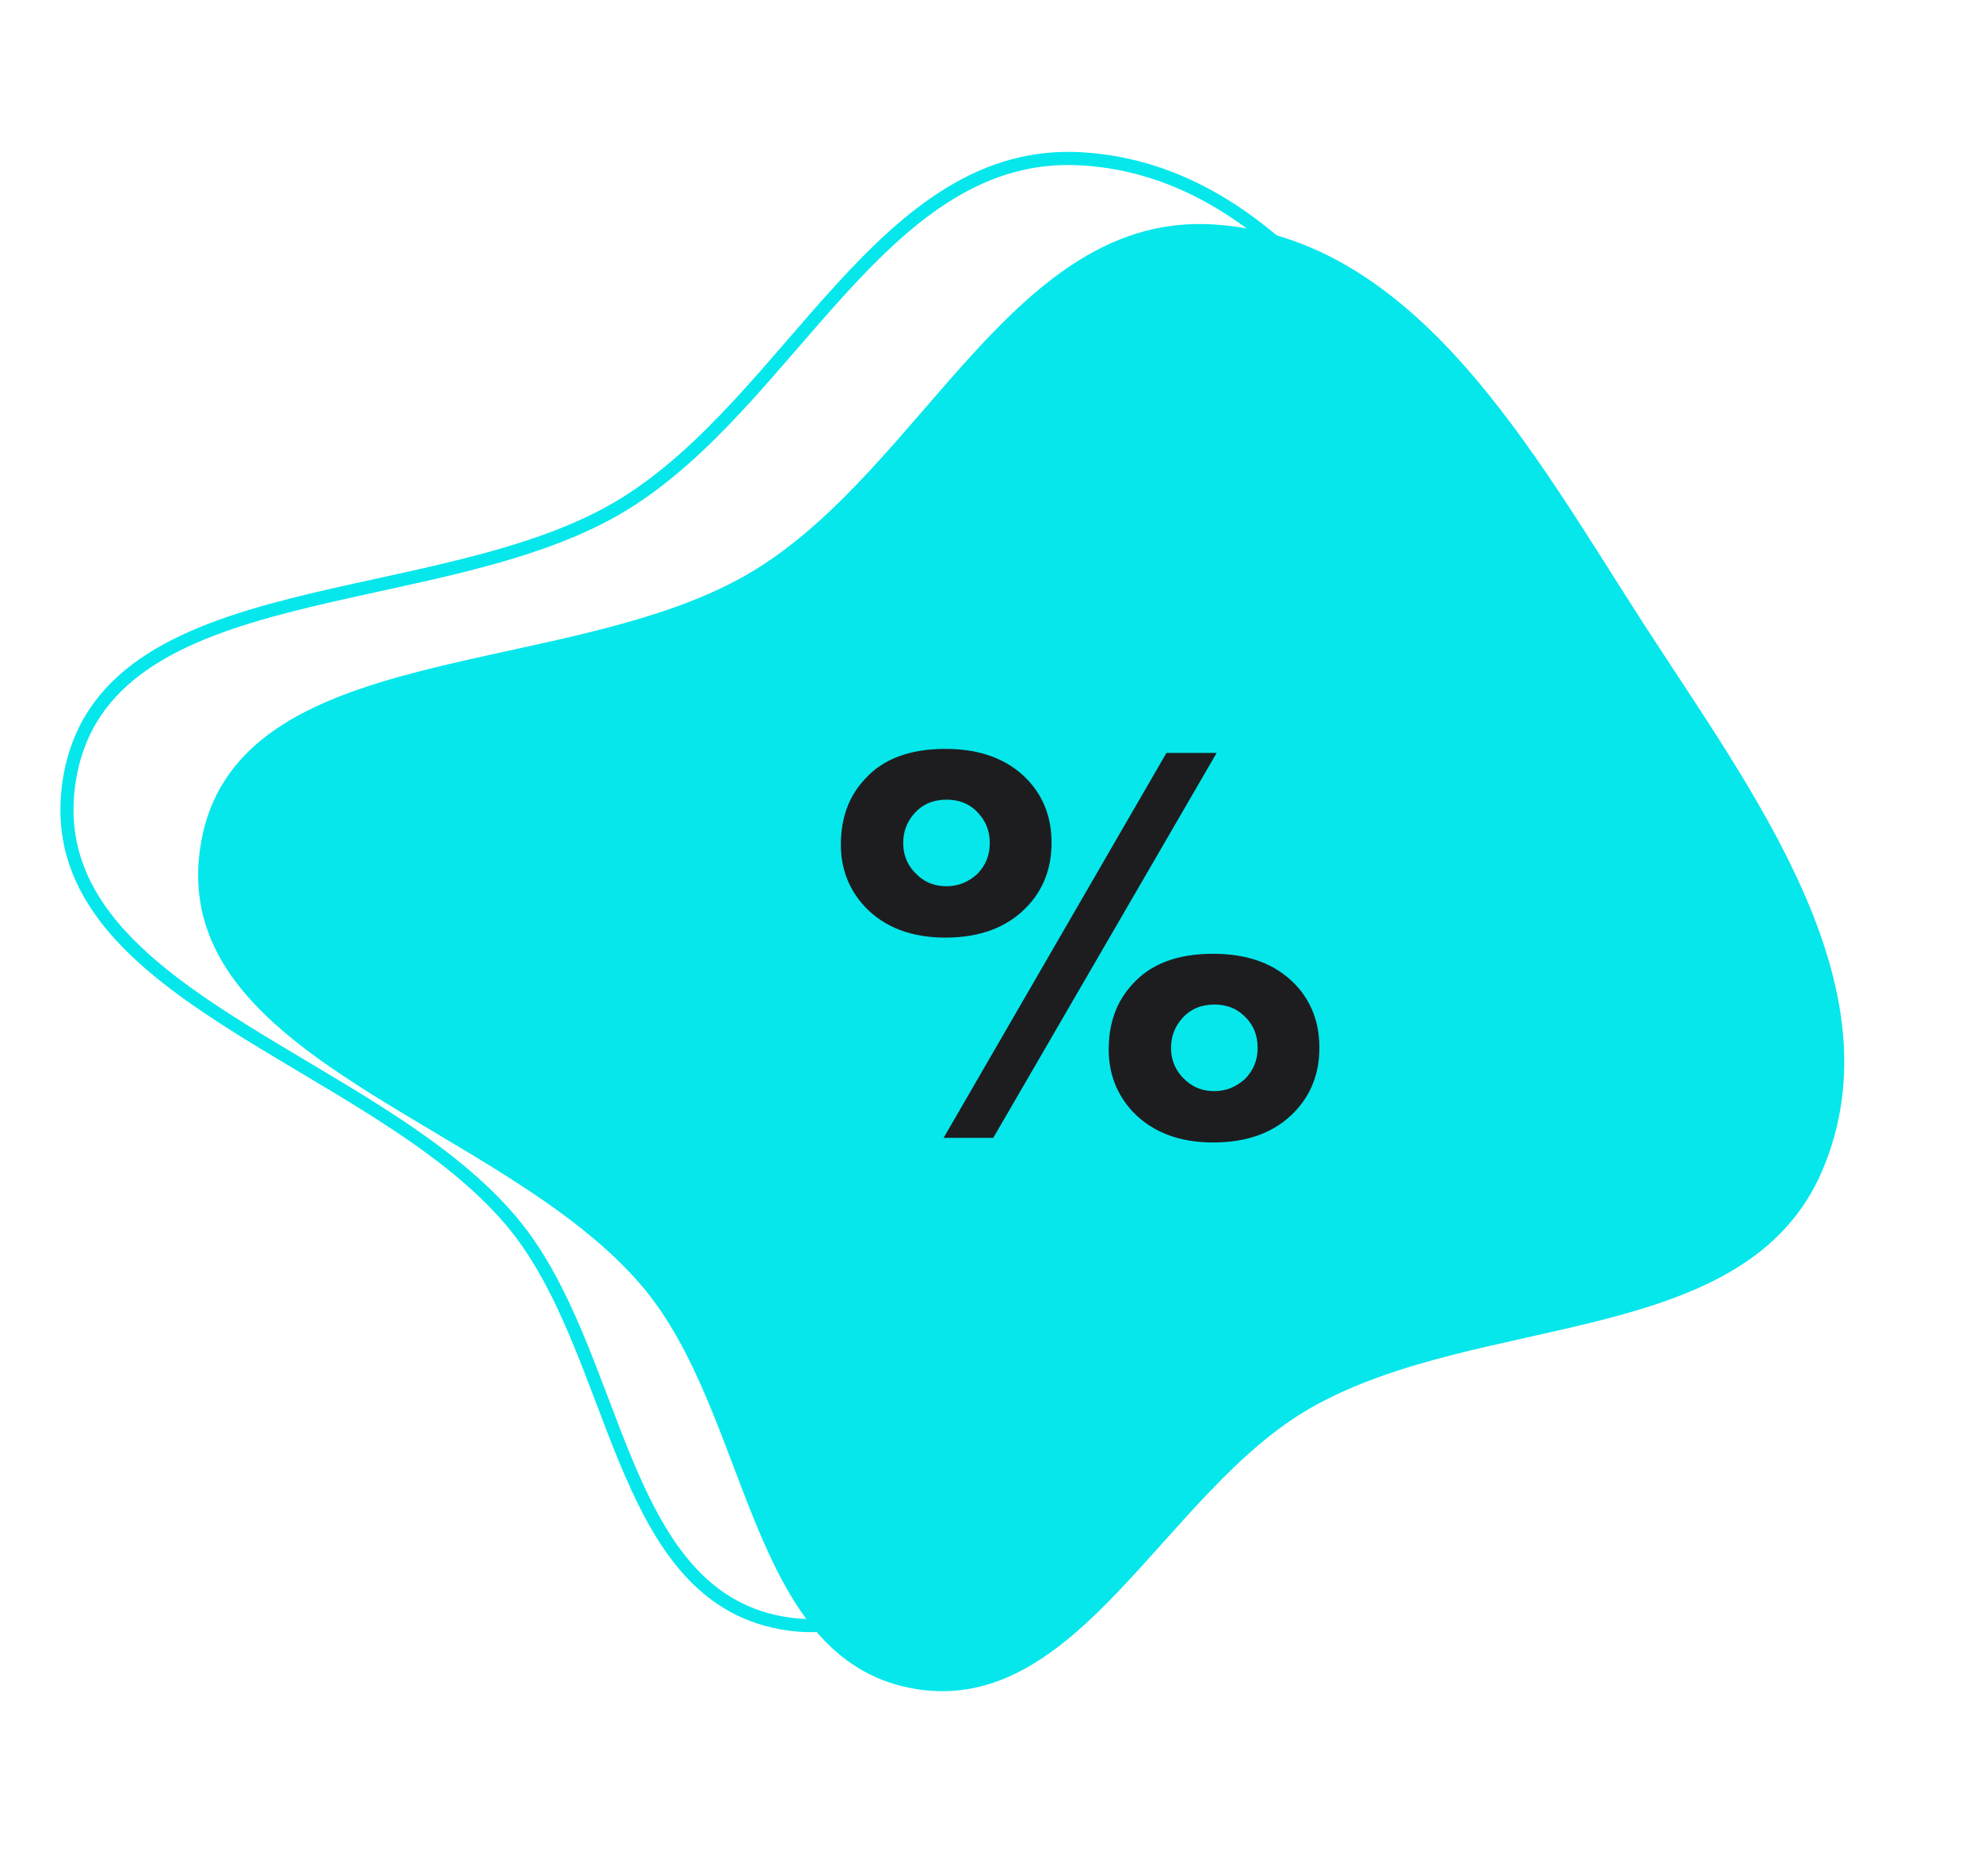
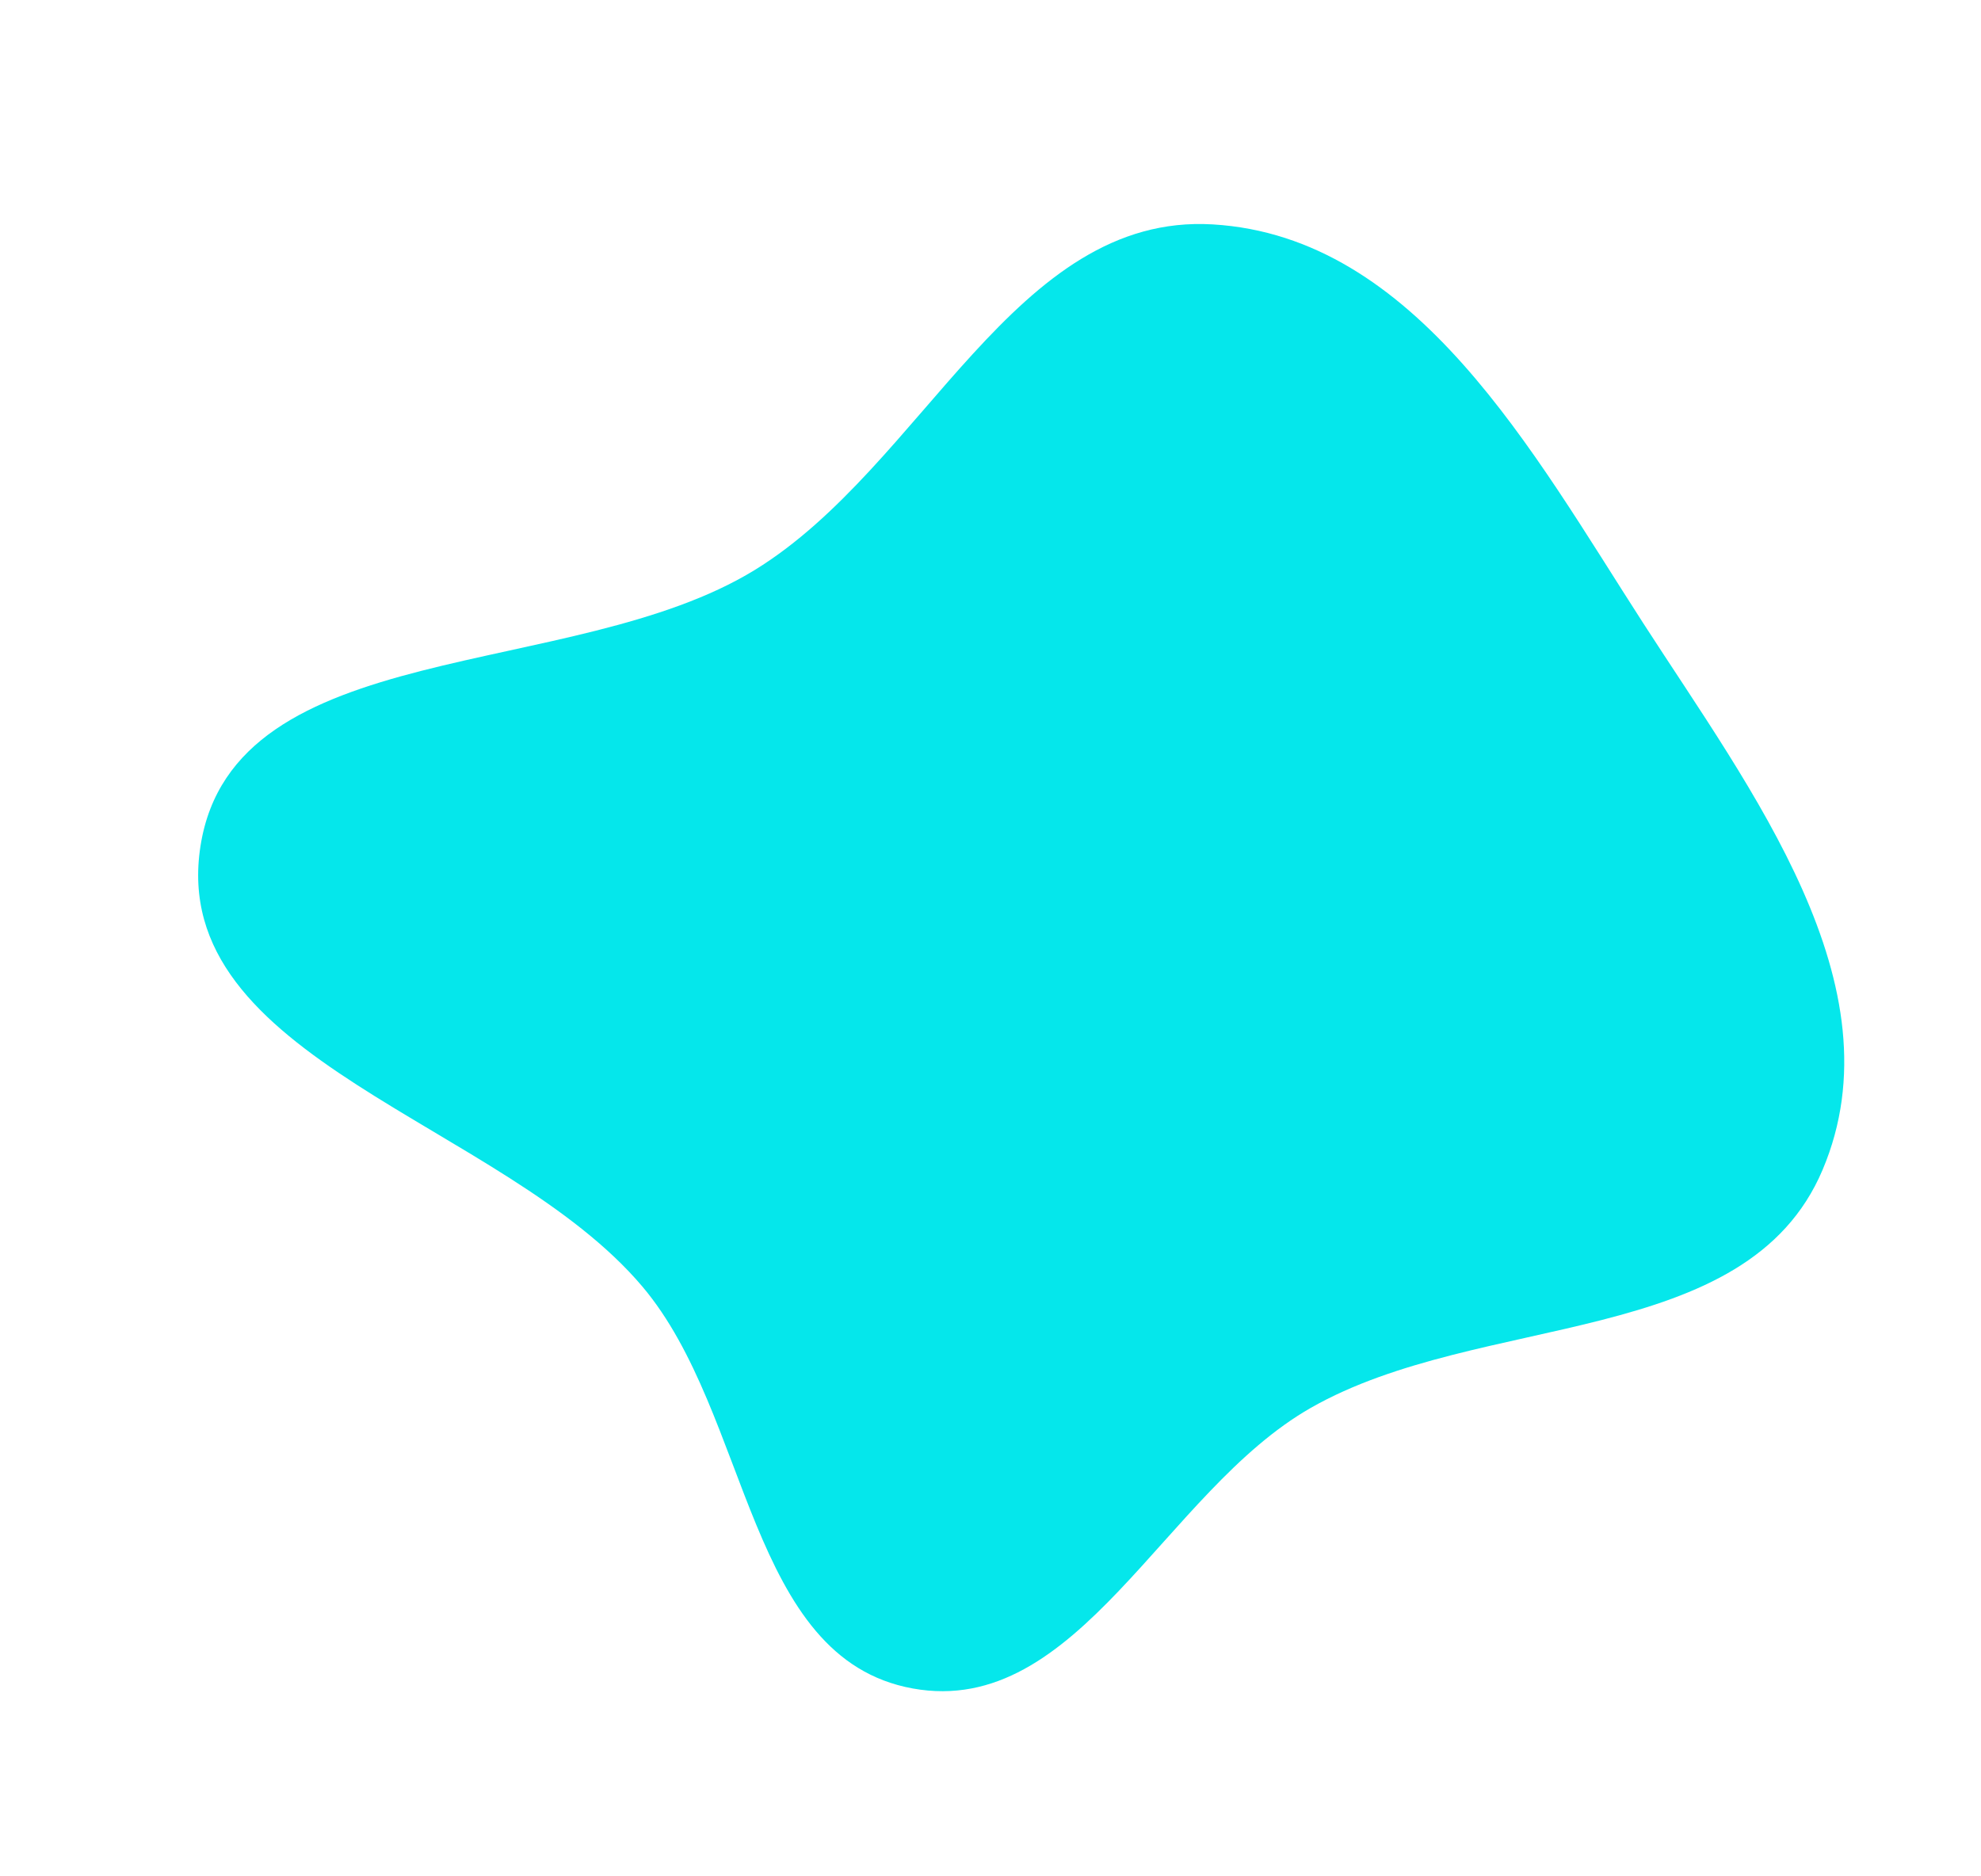
<svg xmlns="http://www.w3.org/2000/svg" width="151" height="143" viewBox="0 0 151 143" fill="none">
-   <path fill-rule="evenodd" clip-rule="evenodd" d="M115.233 42.479C123.475 55.259 134.87 70.135 128.925 84.189C123.126 97.901 102.869 94.951 89.917 102.335C78.74 108.708 72.201 126.023 59.572 123.73C46.948 121.438 47.224 102.859 38.962 93.084C28.324 80.498 2.723 75.814 5.283 59.497C7.811 43.381 33.595 47.015 47.533 38.455C60.447 30.523 67.339 11.21 82.44 12.108C97.946 13.03 106.841 29.466 115.233 42.479Z" stroke="#05E7EB" />
  <path fill-rule="evenodd" clip-rule="evenodd" d="M125.233 47.479C133.475 60.259 144.87 75.135 138.925 89.189C133.126 102.901 112.869 99.951 99.917 107.335C88.74 113.708 82.201 131.023 69.572 128.73C56.948 126.438 57.224 107.859 48.962 98.084C38.324 85.498 12.723 80.814 15.283 64.497C17.811 48.381 43.595 52.015 57.533 43.455C70.447 35.523 77.339 16.21 92.44 17.108C107.946 18.03 116.841 34.466 125.233 47.479Z" fill="#05E7EB" />
-   <path d="M72.058 71.484C69.477 71.484 67.438 70.706 65.942 69.151C64.71 67.832 64.094 66.248 64.094 64.4C64.094 62.376 64.696 60.718 65.898 59.428C67.277 57.873 69.33 57.096 72.058 57.096C74.728 57.096 76.81 57.873 78.306 59.428C79.538 60.718 80.154 62.331 80.154 64.267C80.154 66.204 79.524 67.832 78.262 69.151C76.766 70.706 74.698 71.484 72.058 71.484ZM71.926 86.751L88.91 57.404H92.738L75.71 86.751H71.926ZM72.146 60.968C71.149 60.968 70.342 61.305 69.726 61.98C69.14 62.625 68.846 63.388 68.846 64.267C68.846 65.265 69.228 66.101 69.99 66.775C70.577 67.303 71.296 67.567 72.146 67.567C73.026 67.567 73.804 67.26 74.478 66.644C75.124 65.998 75.446 65.206 75.446 64.267C75.446 63.3 75.094 62.478 74.39 61.803C73.804 61.246 73.056 60.968 72.146 60.968ZM92.562 76.588C91.565 76.588 90.758 76.925 90.142 77.6C89.556 78.245 89.262 79.007 89.262 79.888C89.262 80.885 89.644 81.721 90.406 82.395C90.993 82.924 91.712 83.188 92.562 83.188C93.442 83.188 94.22 82.879 94.894 82.263C95.54 81.618 95.862 80.826 95.862 79.888C95.862 78.89 95.51 78.069 94.806 77.424C94.22 76.866 93.472 76.588 92.562 76.588ZM92.474 87.103C89.893 87.103 87.854 86.326 86.358 84.772C85.126 83.451 84.51 81.868 84.51 80.019C84.51 77.996 85.112 76.338 86.314 75.047C87.693 73.493 89.746 72.716 92.474 72.716C95.144 72.716 97.226 73.493 98.722 75.047C99.954 76.338 100.57 77.951 100.57 79.888C100.57 81.823 99.94 83.451 98.678 84.772C97.182 86.326 95.114 87.103 92.474 87.103Z" fill="#1D1D1F" />
</svg>